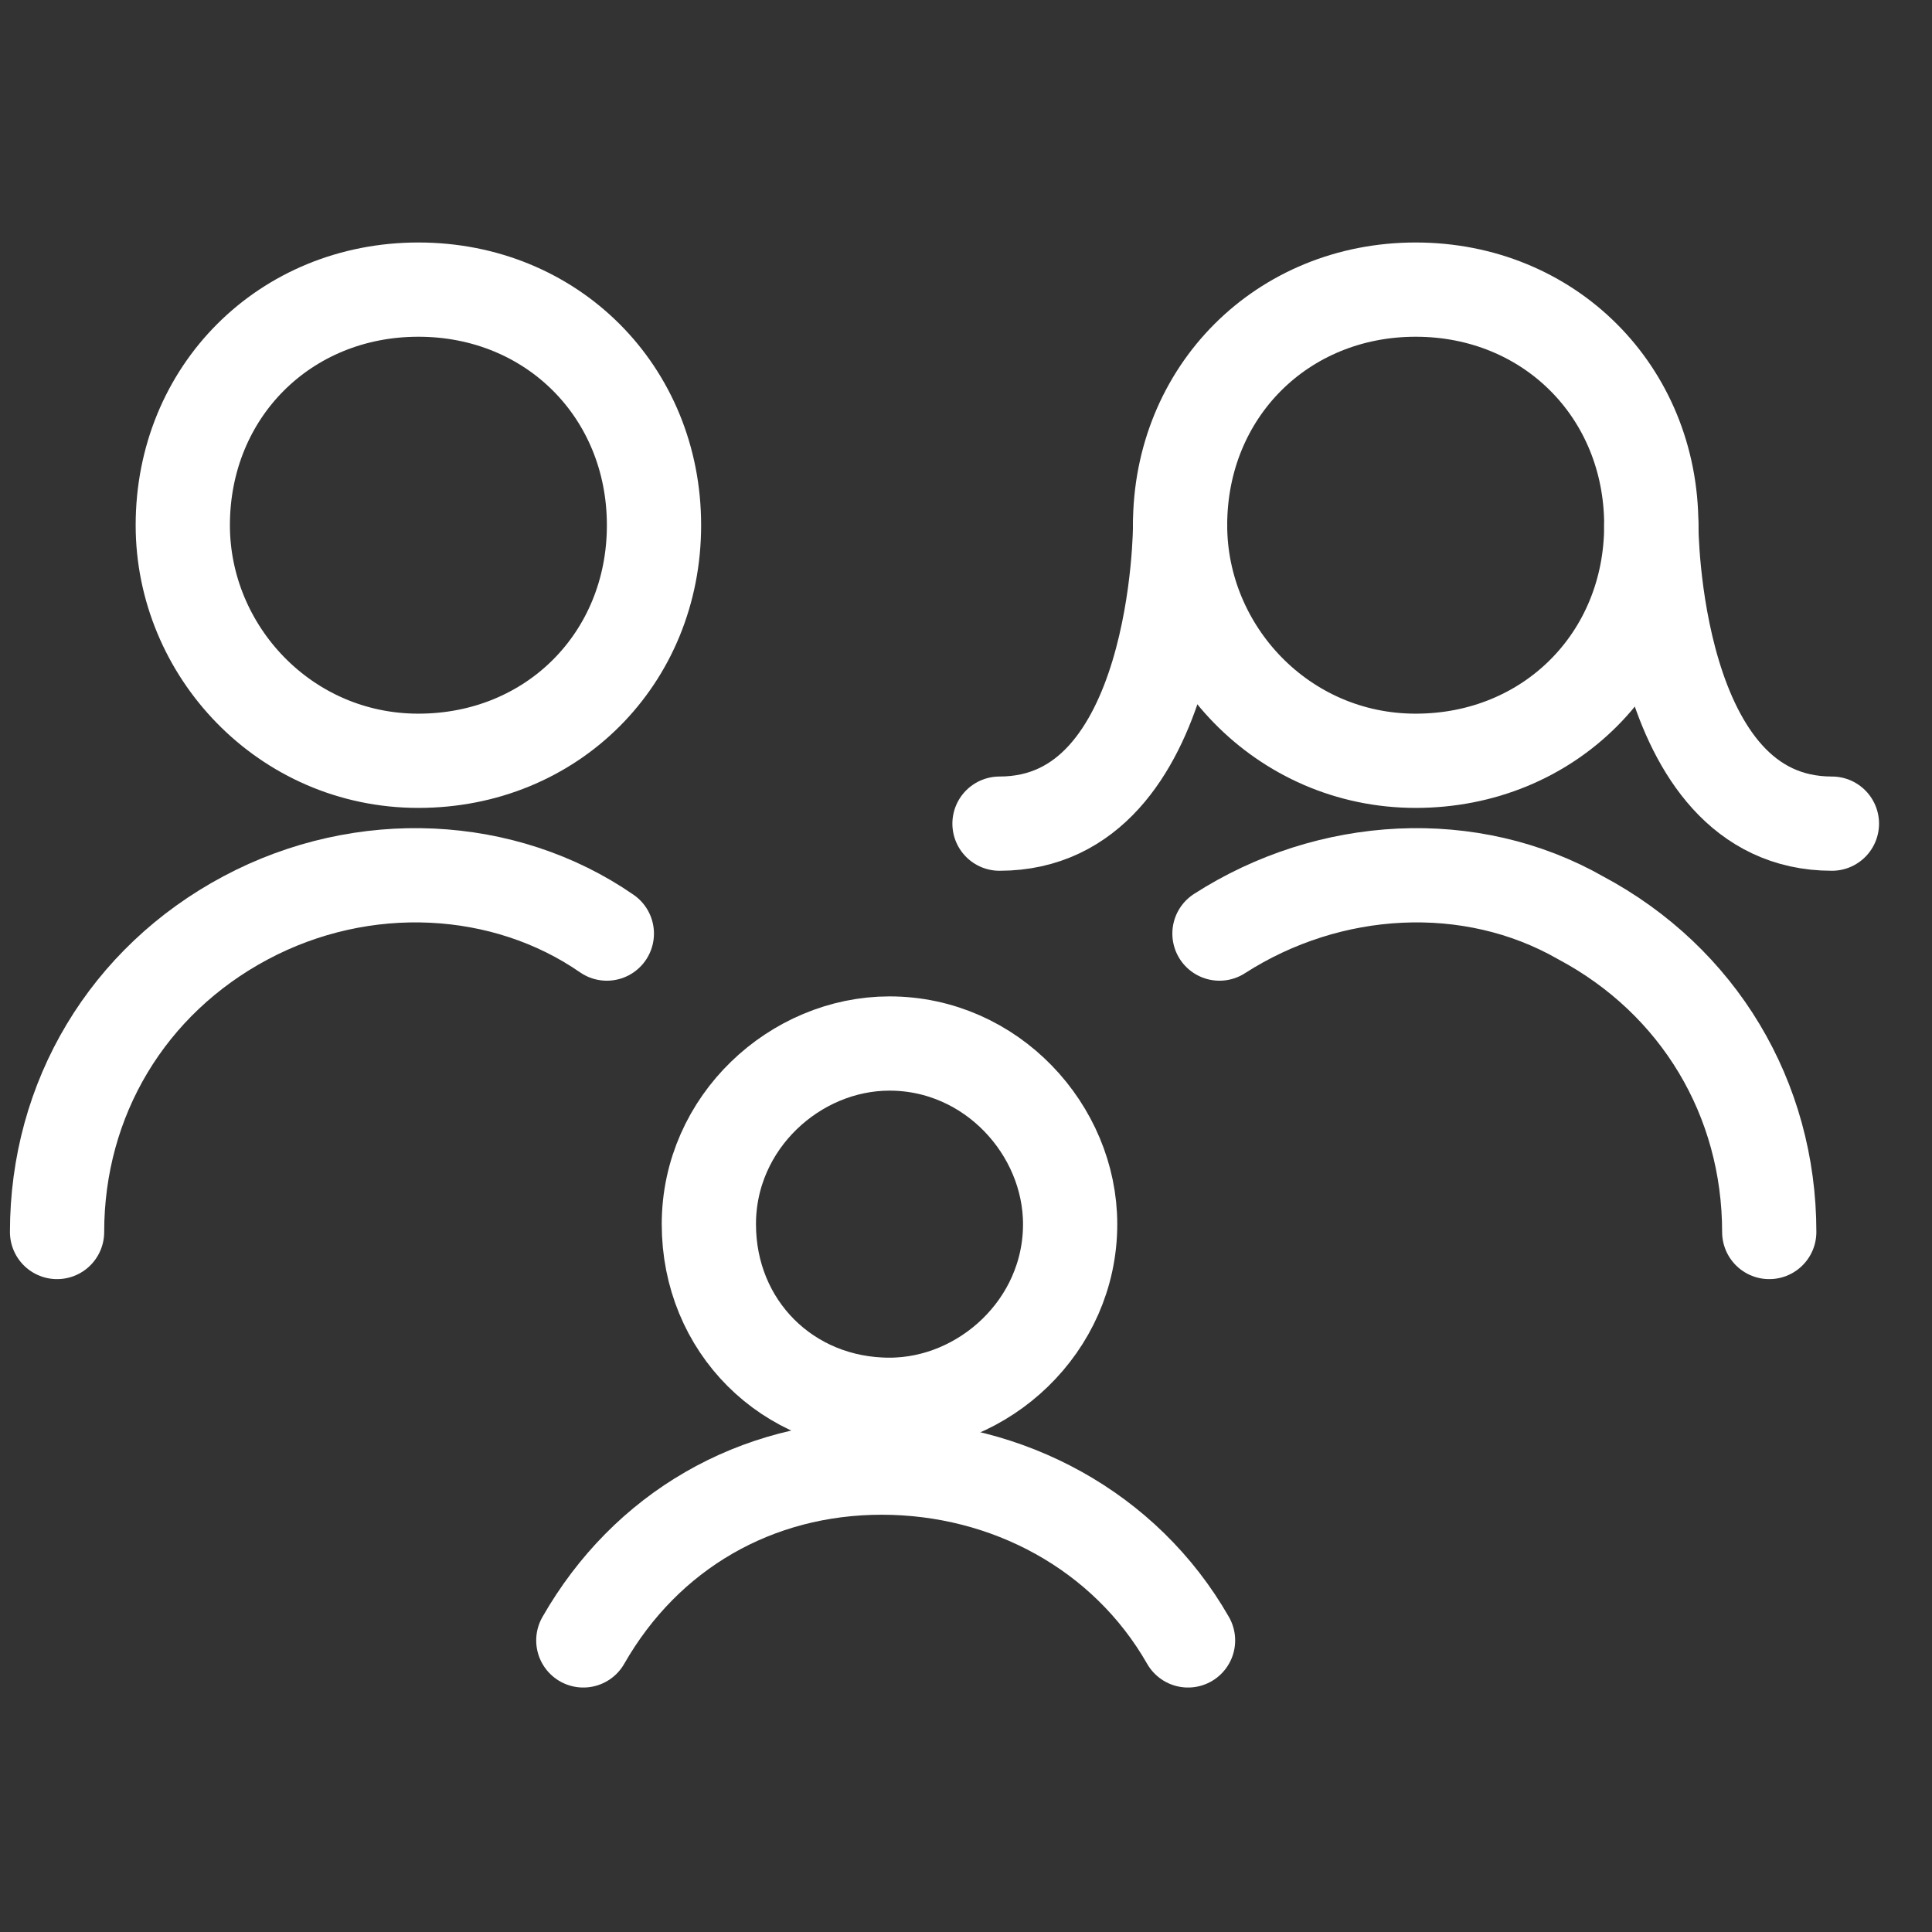
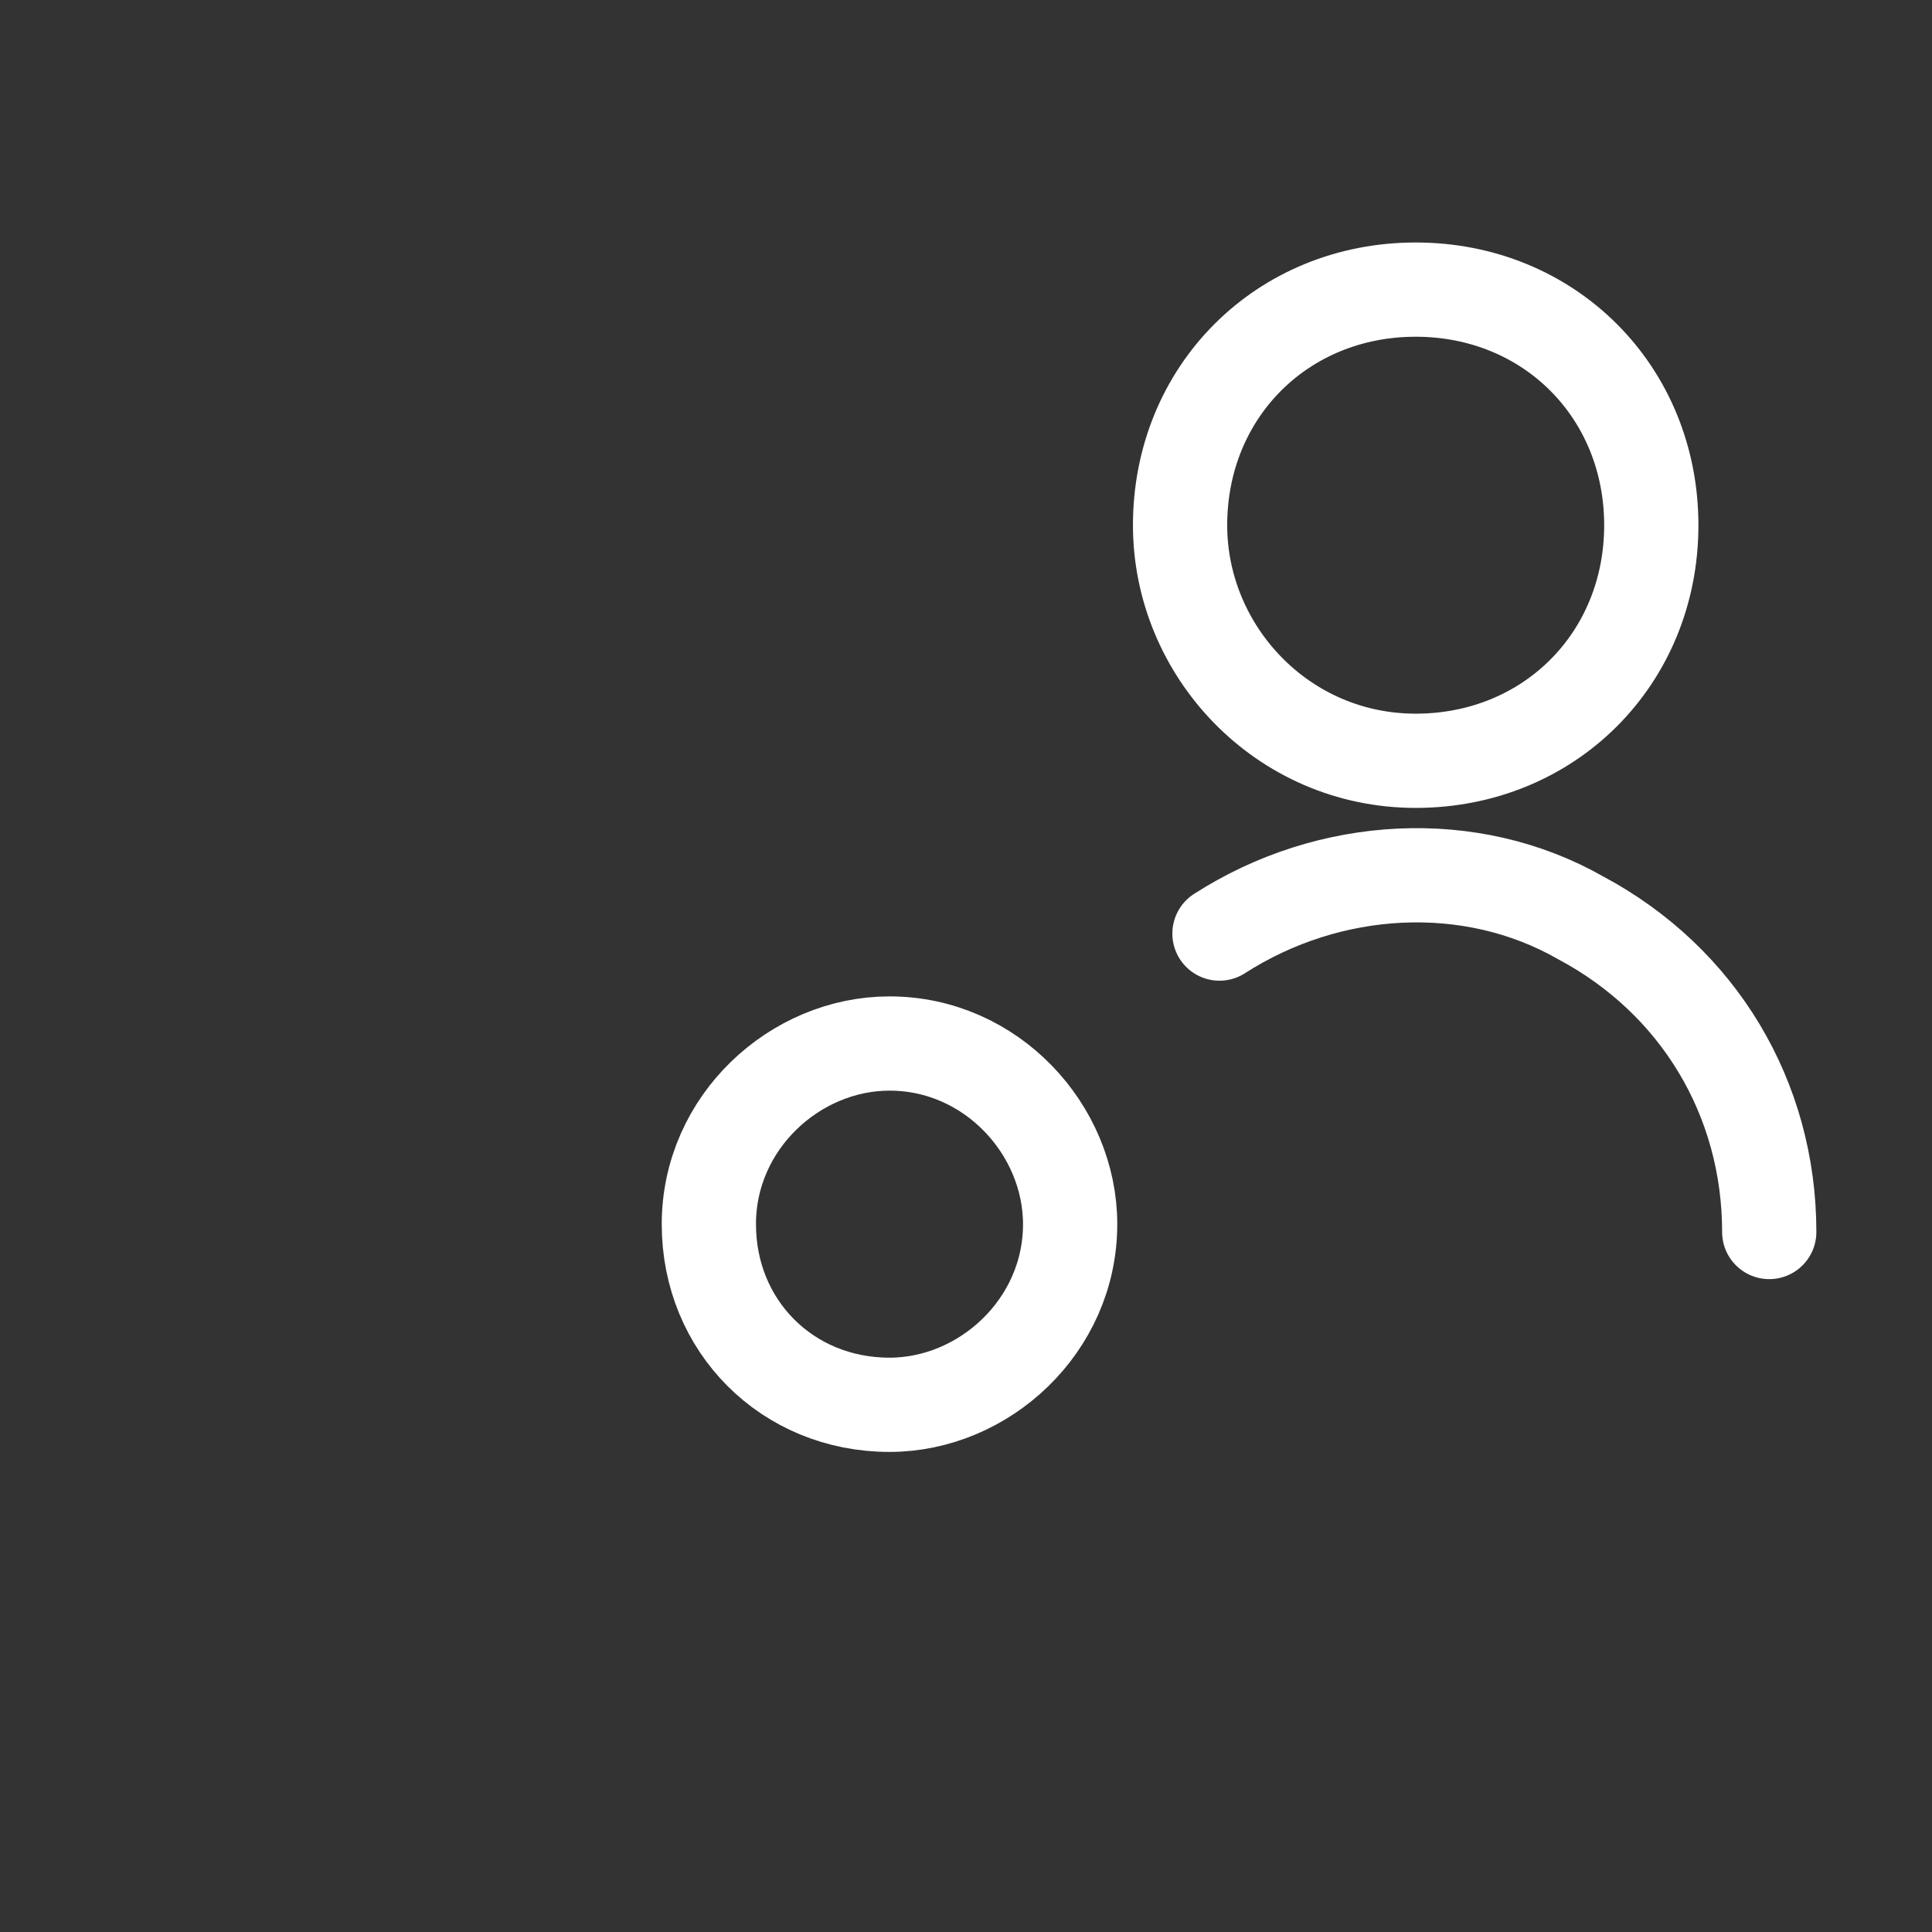
<svg xmlns="http://www.w3.org/2000/svg" width="41" height="41" viewBox="0 0 41 41" fill="none">
  <rect x="0" y="0" width="41" height="41" fill="#333333" stroke="none" />
-   <path d="M8.879 16.145C11.712 16.145 13.879 13.979 13.879 11.146C13.879 8.312 11.712 6.146 8.879 6.146C6.046 6.146 3.879 8.312 3.879 11.146C3.879 13.812 6.046 16.145 8.879 16.145Z" stroke="white" stroke-width="2" stroke-linecap="round" stroke-linejoin="round" />
-   <path d="M12.878 19.812C10.711 18.312 7.711 18.145 5.211 19.479C2.711 20.812 1.211 23.312 1.211 26.145" stroke="white" stroke-width="2" stroke-linecap="round" stroke-linejoin="round" />
  <path d="M37.546 26.145C37.546 23.312 36.046 20.812 33.546 19.479C31.212 18.145 28.212 18.312 25.879 19.812" stroke="white" stroke-width="2" stroke-linecap="round" stroke-linejoin="round" />
  <path d="M30.043 16.145C32.876 16.145 35.043 13.979 35.043 11.146C35.043 8.312 32.876 6.146 30.043 6.146C27.21 6.146 25.043 8.312 25.043 11.146C25.043 13.812 27.21 16.145 30.043 16.145Z" stroke="white" stroke-width="2" stroke-linecap="round" stroke-linejoin="round" />
-   <path d="M25.044 11.146C25.044 11.146 25.044 17.479 21.211 17.479" stroke="white" stroke-width="2" stroke-linecap="round" stroke-linejoin="round" />
-   <path d="M35.043 11.146C35.043 11.146 35.043 17.479 38.876 17.479" stroke="white" stroke-width="2" stroke-linecap="round" stroke-linejoin="round" />
  <path d="M18.876 29.812C20.876 29.812 22.71 28.145 22.71 25.979C22.71 23.979 21.043 22.145 18.876 22.145C16.876 22.145 15.043 23.812 15.043 25.979C15.043 28.145 16.71 29.812 18.876 29.812Z" stroke="white" stroke-width="2" stroke-linecap="round" stroke-linejoin="round" />
-   <path d="M25.212 34.812C23.879 32.479 21.379 31.145 18.712 31.145C16.046 31.145 13.712 32.479 12.379 34.812" stroke="white" stroke-width="2" stroke-linecap="round" stroke-linejoin="round" />
</svg>